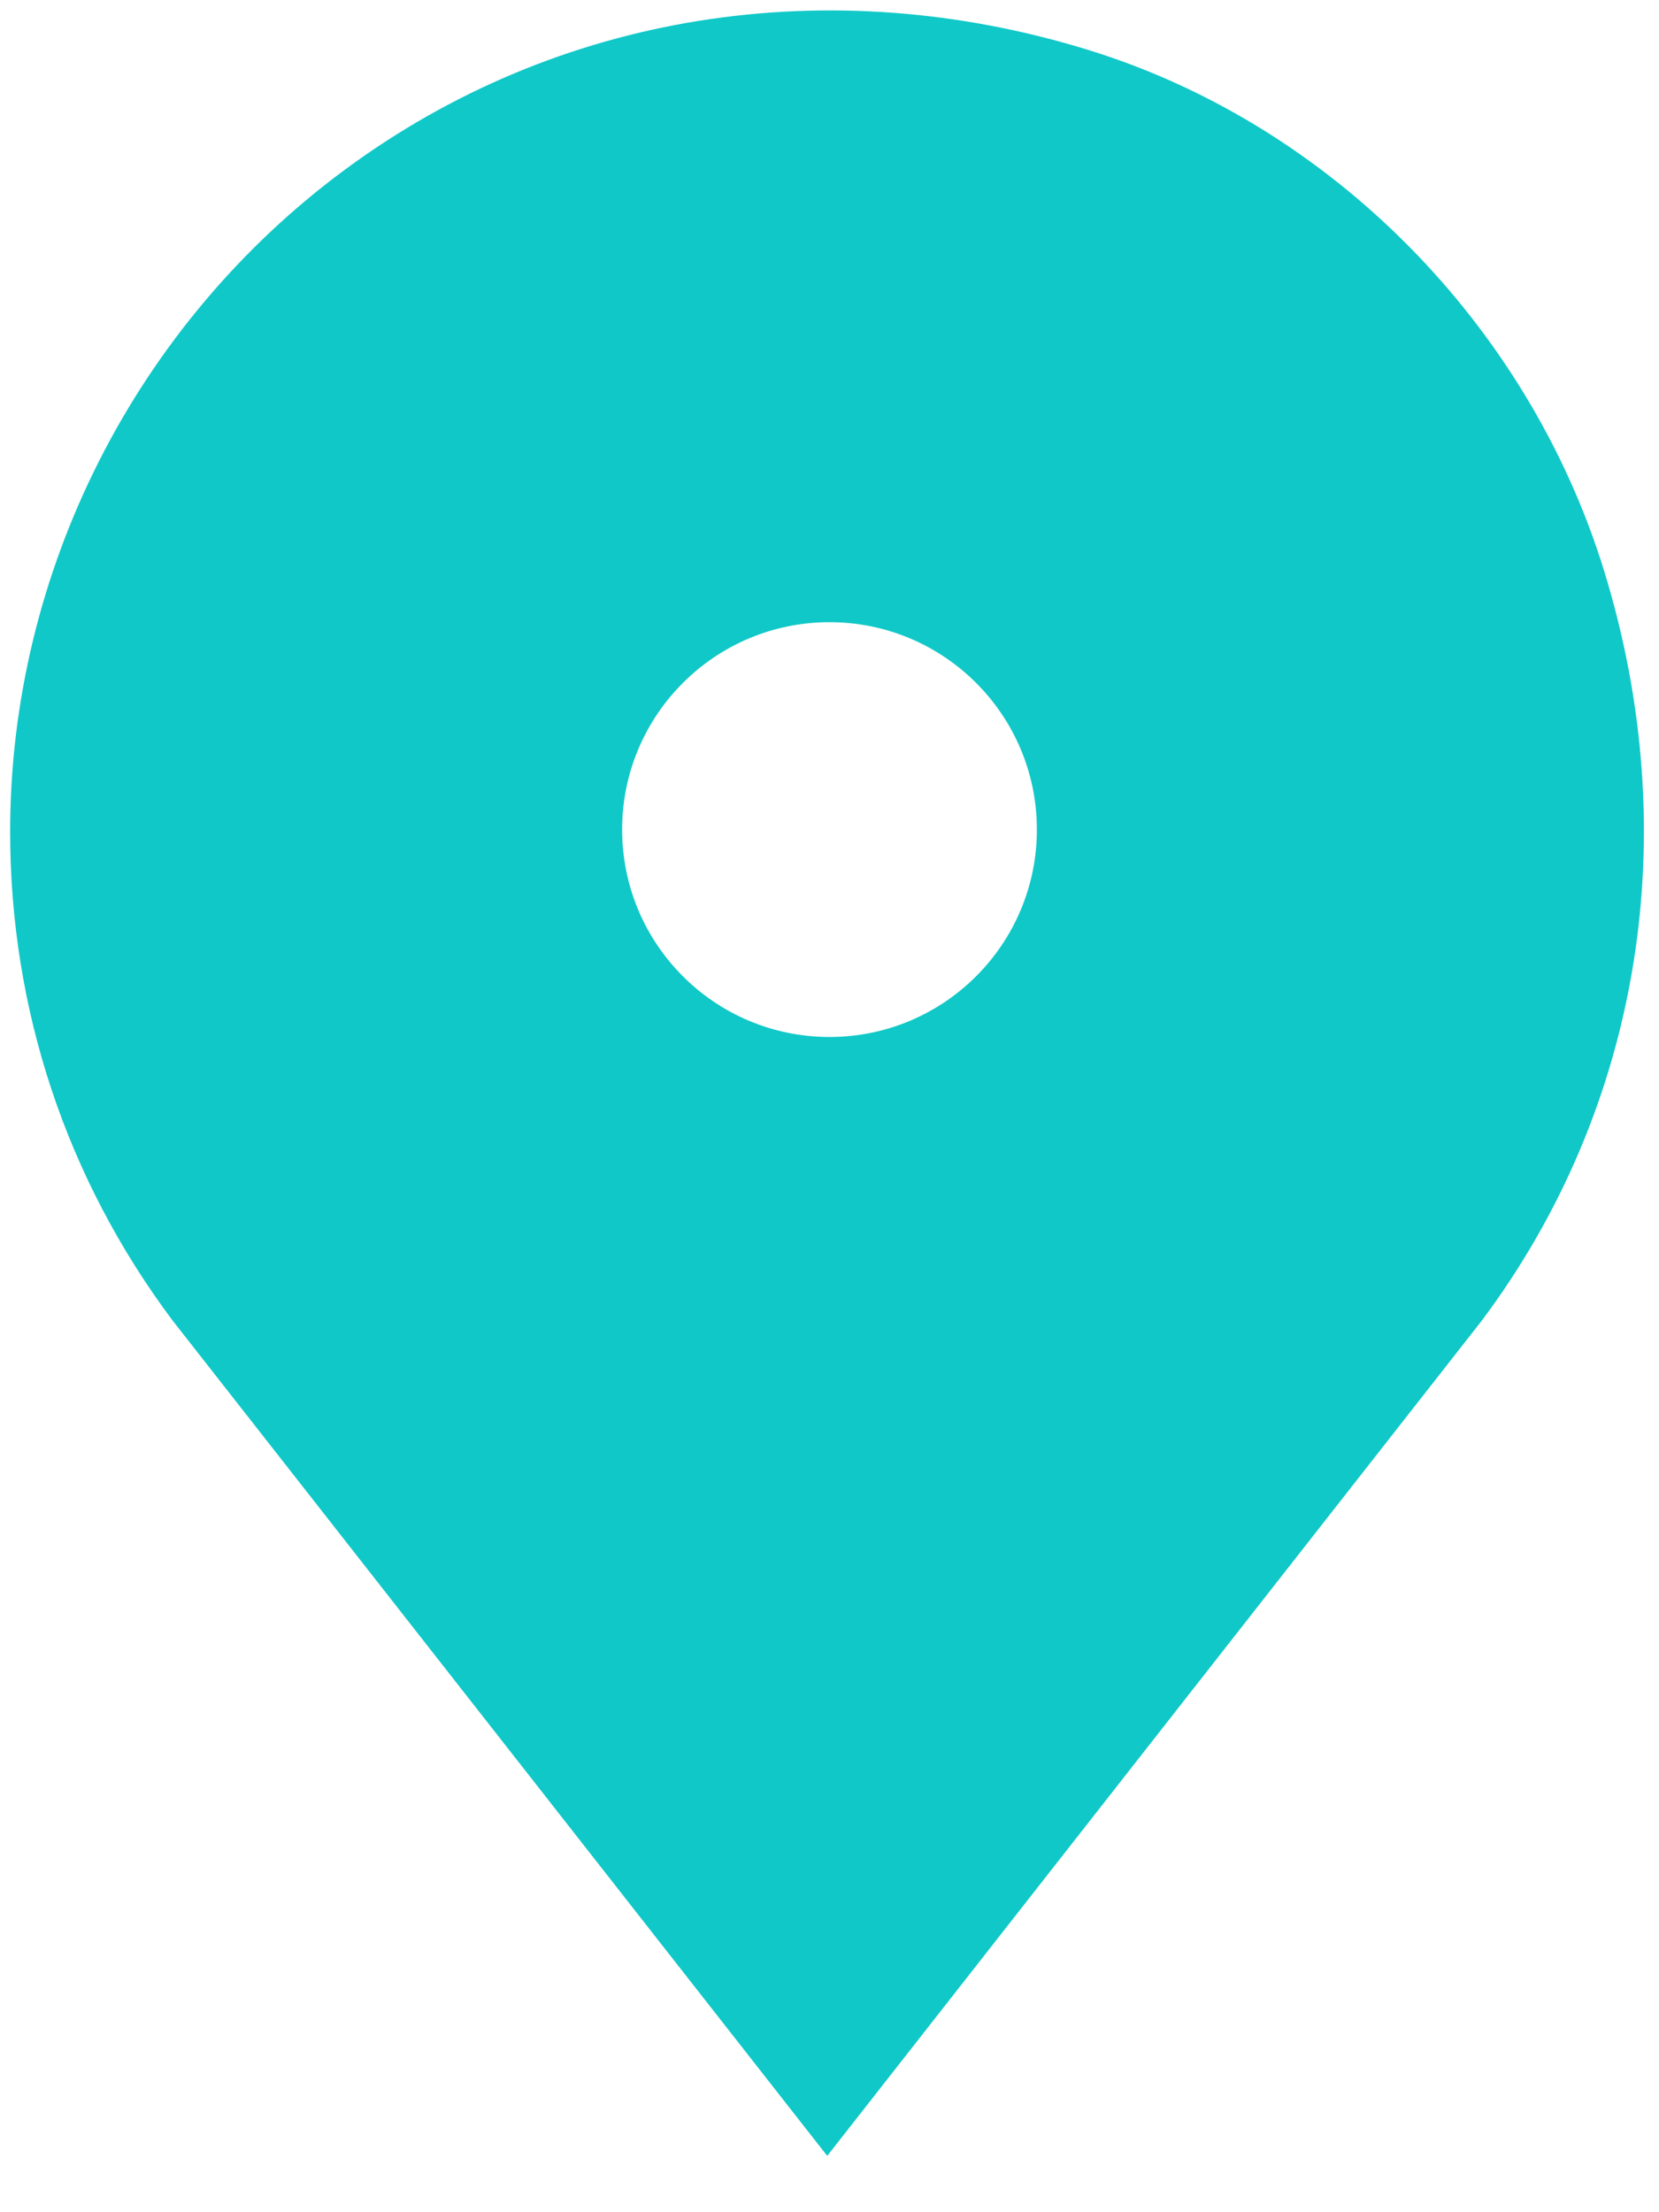
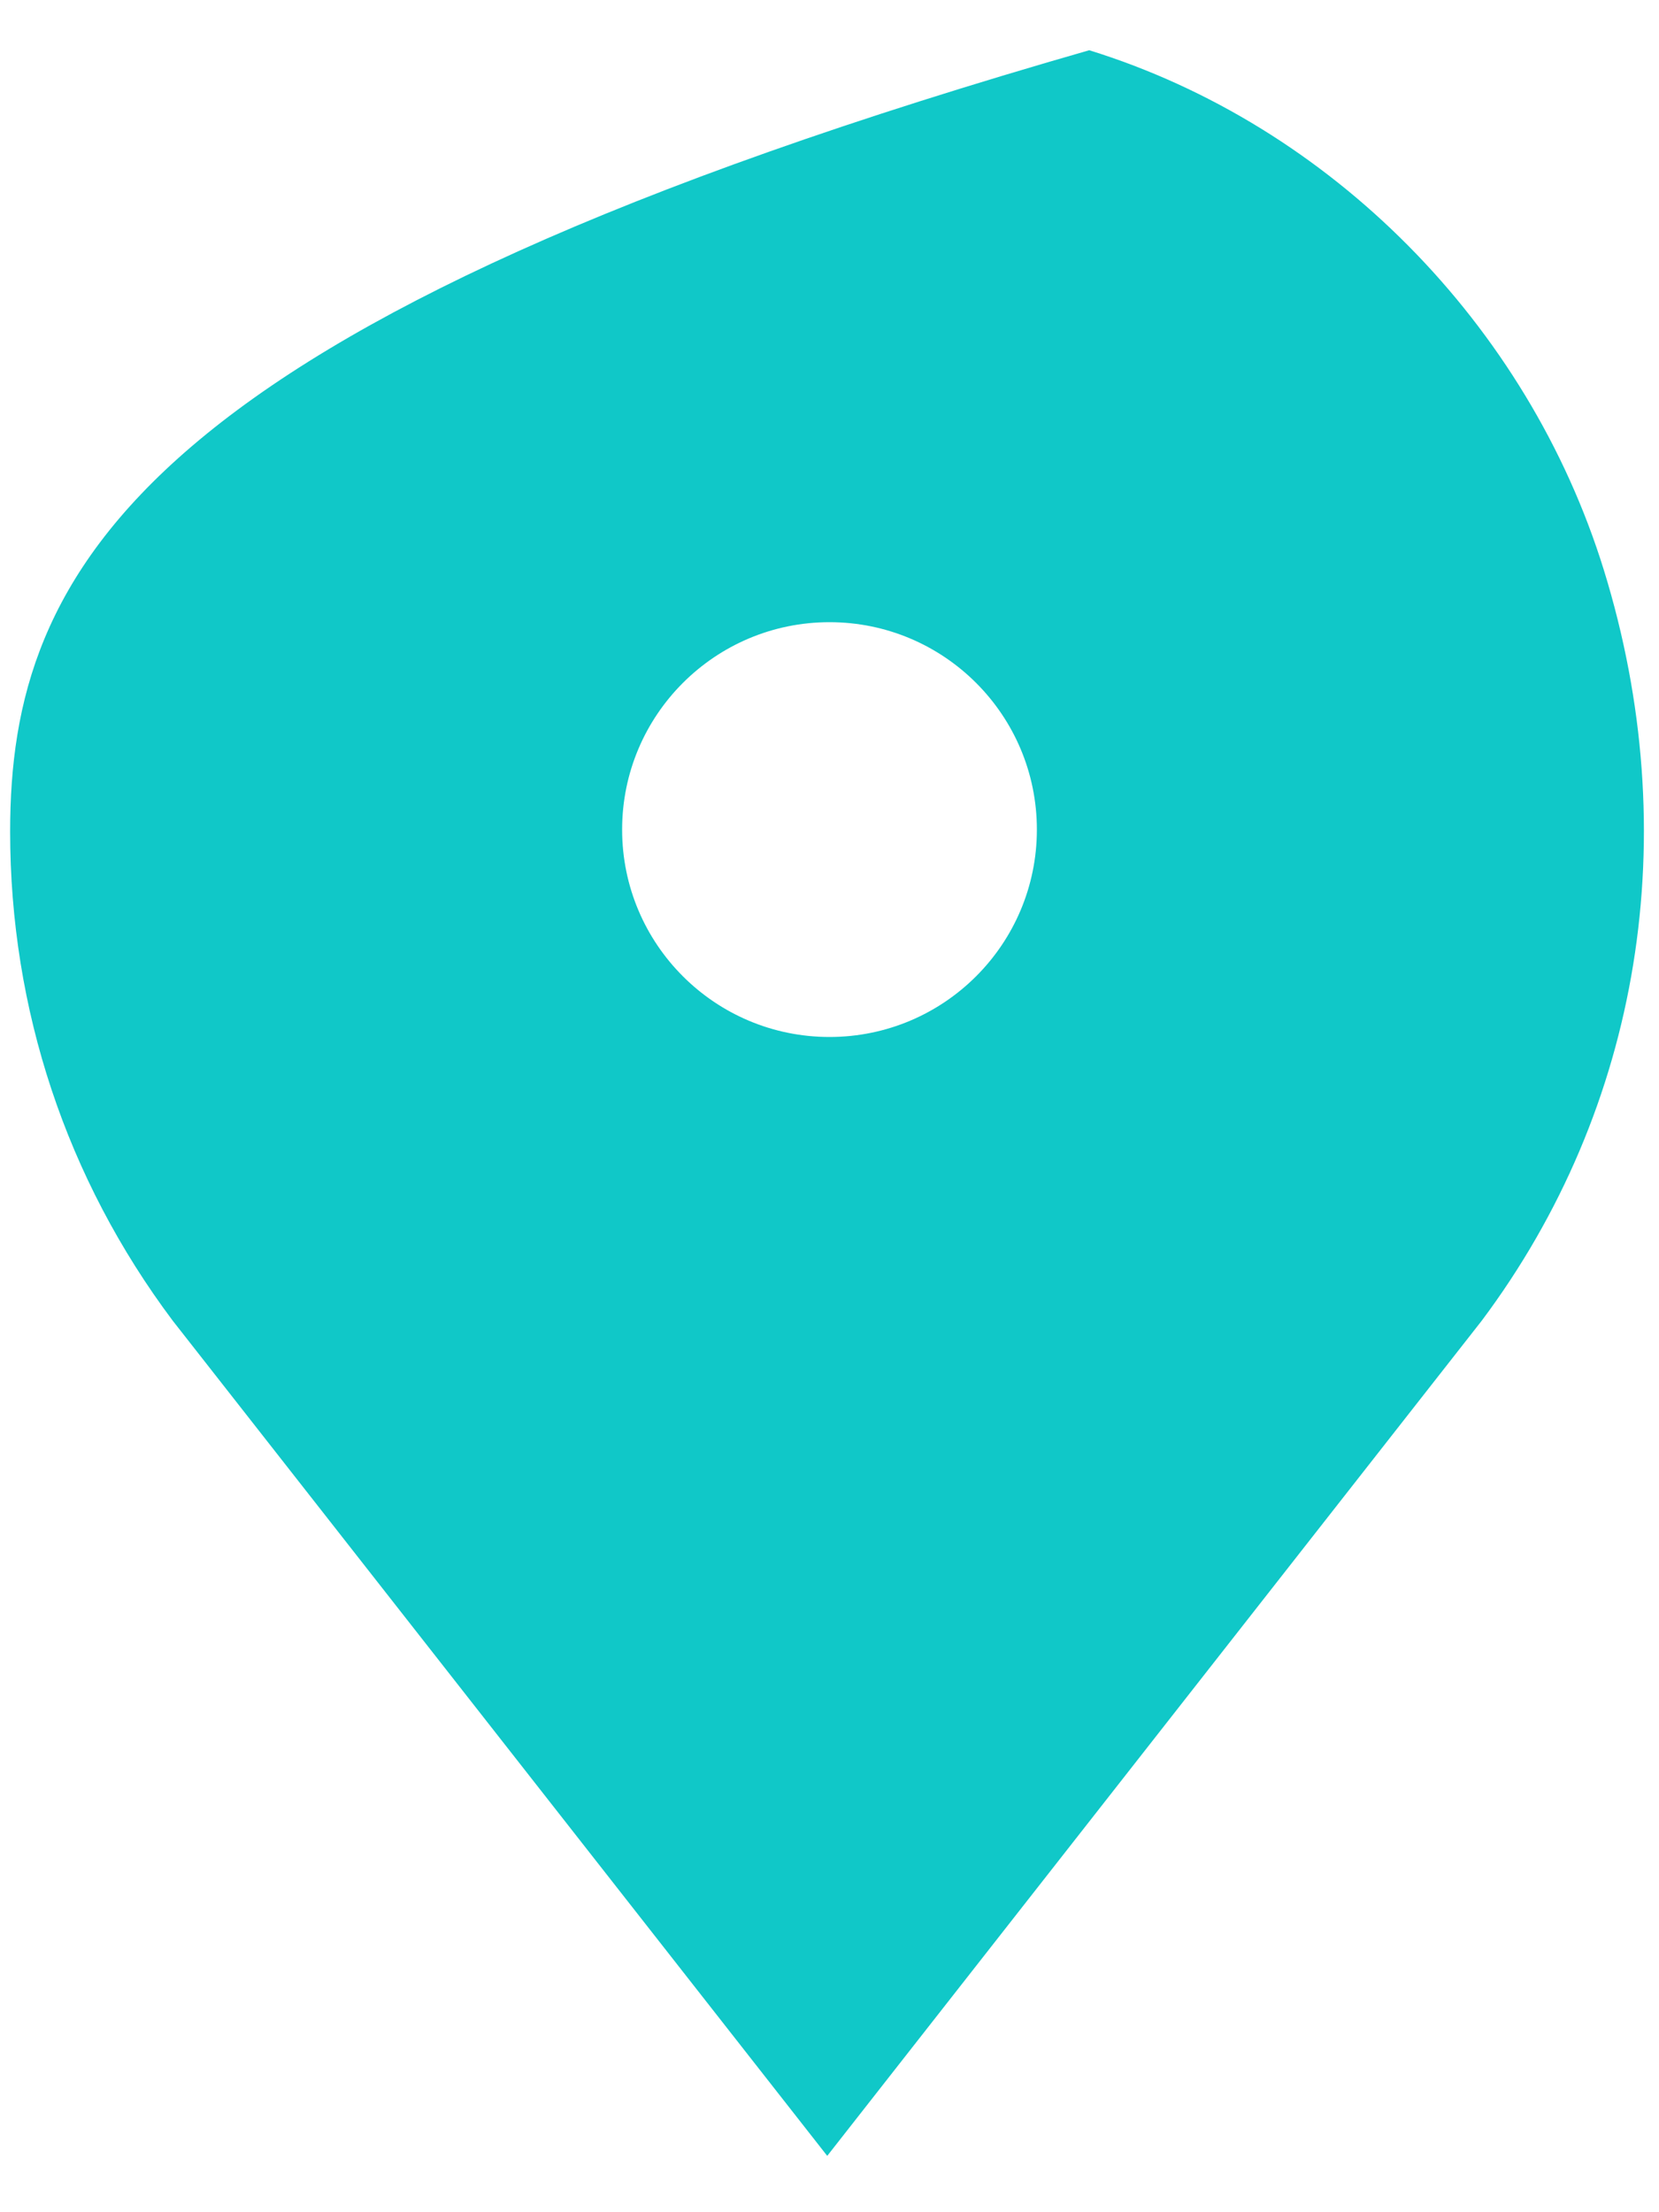
<svg xmlns="http://www.w3.org/2000/svg" width="18" height="24" viewBox="0 0 18 24" fill="none">
-   <path fill-rule="evenodd" clip-rule="evenodd" d="M8.976 23.388L16.076 14.329C17.806 12.019 18.288 9.051 17.401 6.182C16.575 3.516 14.436 1.356 11.818 0.545C8.99 -0.331 6.05 0.139 3.75 1.835C1.472 3.514 0.11 6.2 0.11 9.022C0.11 10.952 0.72 12.788 1.874 14.328L8.974 23.387L8.976 23.388ZM9 11.25C10.243 11.25 11.25 10.243 11.25 9C11.25 7.758 10.243 6.75 9 6.75C7.757 6.75 6.75 7.758 6.75 9C6.75 10.243 7.757 11.25 9 11.25Z" fill="#10C8C8" />
+   <path fill-rule="evenodd" clip-rule="evenodd" d="M8.976 23.388L16.076 14.329C17.806 12.019 18.288 9.051 17.401 6.182C16.575 3.516 14.436 1.356 11.818 0.545C1.472 3.514 0.11 6.2 0.11 9.022C0.11 10.952 0.72 12.788 1.874 14.328L8.974 23.387L8.976 23.388ZM9 11.25C10.243 11.25 11.25 10.243 11.25 9C11.25 7.758 10.243 6.75 9 6.75C7.757 6.75 6.75 7.758 6.75 9C6.75 10.243 7.757 11.25 9 11.25Z" fill="#10C8C8" />
</svg>